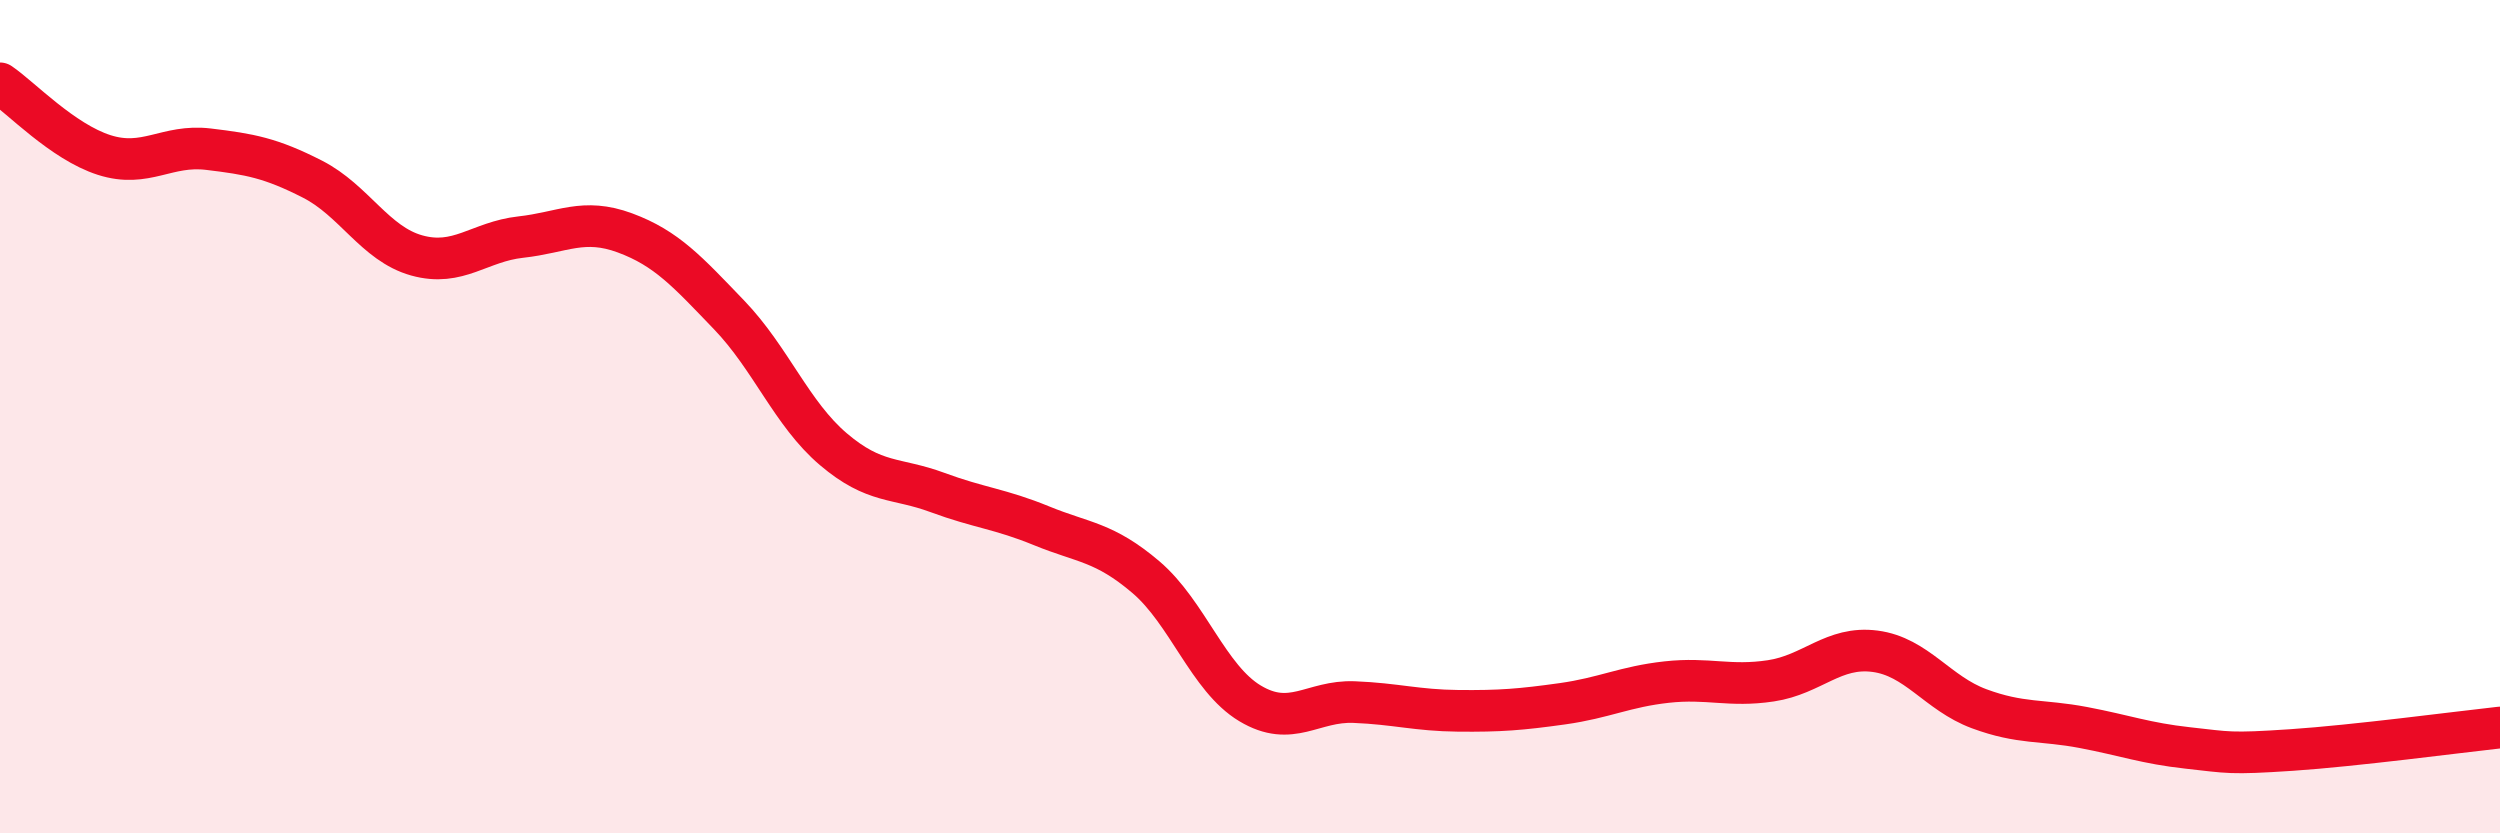
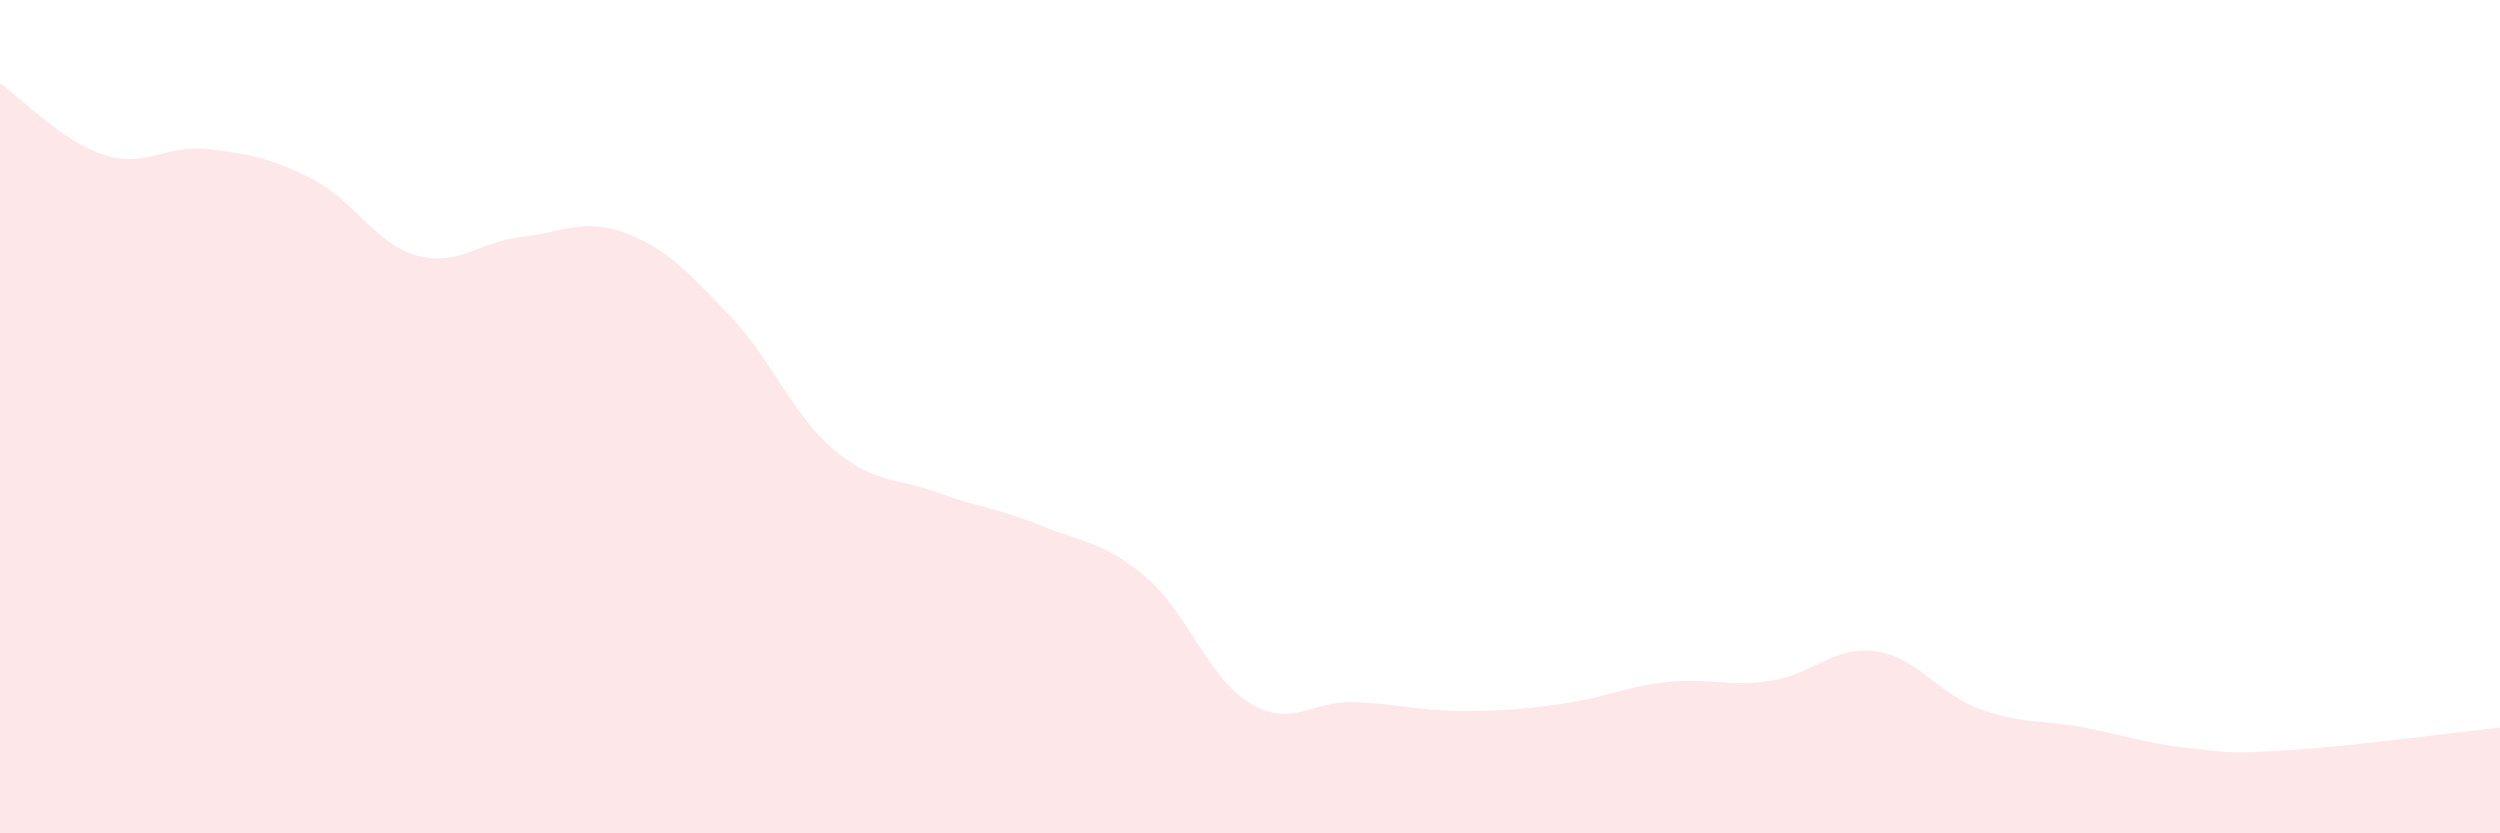
<svg xmlns="http://www.w3.org/2000/svg" width="60" height="20" viewBox="0 0 60 20">
  <path d="M 0,2 C 0.5,2.34 1.5,3.4 2.5,3.72 C 3.5,4.04 4,3.46 5,3.58 C 6,3.7 6.5,3.79 7.5,4.3 C 8.5,4.81 9,5.85 10,6.13 C 11,6.41 11.5,5.8 12.5,5.69 C 13.5,5.58 14,5.22 15,5.59 C 16,5.96 16.5,6.52 17.5,7.56 C 18.5,8.6 19,9.93 20,10.78 C 21,11.63 21.5,11.45 22.5,11.82 C 23.5,12.19 24,12.21 25,12.62 C 26,13.03 26.5,13 27.5,13.85 C 28.5,14.7 29,16.28 30,16.88 C 31,17.48 31.5,16.81 32.5,16.85 C 33.5,16.89 34,17.05 35,17.06 C 36,17.07 36.5,17.03 37.5,16.89 C 38.5,16.75 39,16.48 40,16.37 C 41,16.26 41.5,16.49 42.5,16.34 C 43.5,16.19 44,15.5 45,15.63 C 46,15.76 46.5,16.64 47.5,17.01 C 48.5,17.38 49,17.27 50,17.46 C 51,17.65 51.5,17.84 52.5,17.95 C 53.5,18.06 53.5,18.1 55,18 C 56.5,17.9 59,17.57 60,17.46L60 20L0 20Z" fill="#EB0A25" opacity="0.1" stroke-linecap="round" stroke-linejoin="round" />
-   <path d="M 0,2 C 0.5,2.34 1.5,3.4 2.5,3.72 C 3.5,4.04 4,3.46 5,3.58 C 6,3.7 6.5,3.79 7.5,4.3 C 8.5,4.81 9,5.85 10,6.13 C 11,6.41 11.5,5.8 12.5,5.69 C 13.5,5.58 14,5.22 15,5.59 C 16,5.96 16.5,6.52 17.5,7.56 C 18.5,8.6 19,9.93 20,10.78 C 21,11.63 21.5,11.45 22.5,11.82 C 23.5,12.19 24,12.21 25,12.62 C 26,13.03 26.5,13 27.5,13.85 C 28.5,14.7 29,16.28 30,16.88 C 31,17.48 31.5,16.81 32.5,16.85 C 33.5,16.89 34,17.05 35,17.06 C 36,17.07 36.5,17.03 37.5,16.89 C 38.5,16.75 39,16.48 40,16.37 C 41,16.26 41.5,16.49 42.5,16.34 C 43.5,16.19 44,15.5 45,15.63 C 46,15.76 46.5,16.64 47.5,17.01 C 48.5,17.38 49,17.27 50,17.46 C 51,17.65 51.5,17.84 52.5,17.95 C 53.5,18.06 53.5,18.1 55,18 C 56.5,17.9 59,17.57 60,17.46" stroke="#EB0A25" stroke-width="1" fill="none" stroke-linecap="round" stroke-linejoin="round" />
</svg>